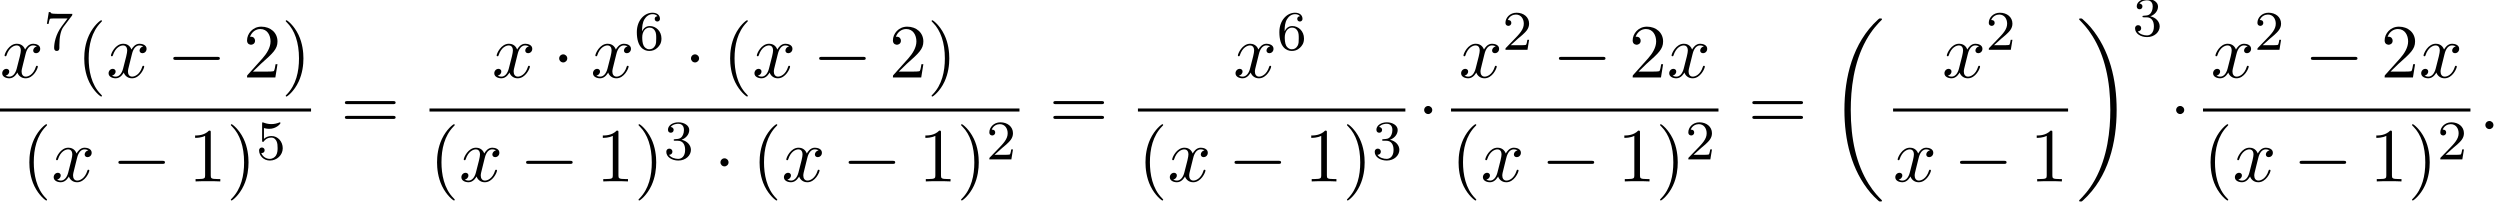
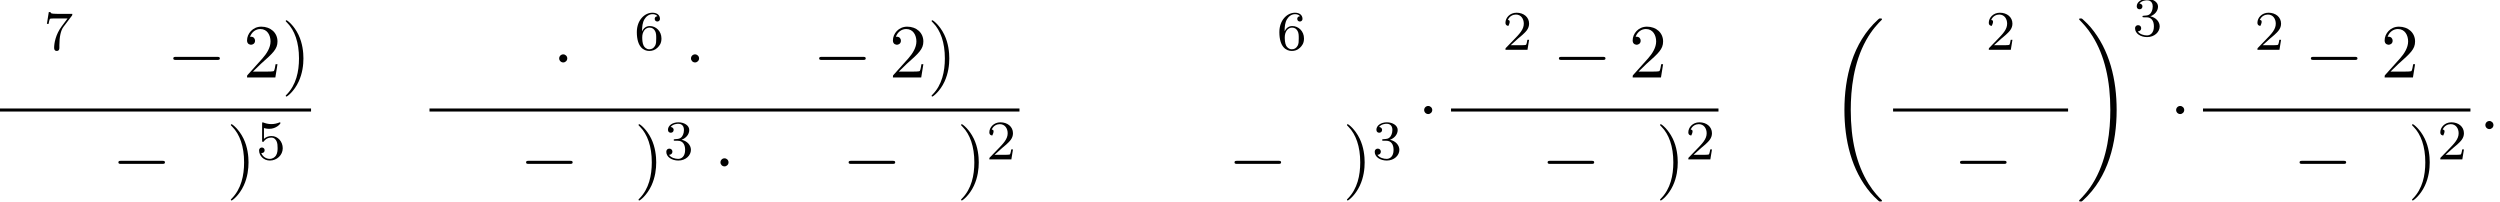
<svg xmlns="http://www.w3.org/2000/svg" xmlns:xlink="http://www.w3.org/1999/xlink" version="1.1" width="357.46pt" height="28.82pt" viewBox="54.994 80.697 357.46 28.82">
  <defs>
    <path id="g0-18" d="M7.636 25.625C7.636 25.582 7.615 25.56 7.593 25.527C7.189 25.124 6.458 24.393 5.727 23.215C3.971 20.4 3.175 16.855 3.175 12.655C3.175 9.72 3.567 5.935 5.367 2.684C6.229 1.135 7.124 .24 7.604-.24C7.636-.273 7.636-.295 7.636-.327C7.636-.436 7.56-.436 7.407-.436S7.233-.436 7.069-.273C3.415 3.055 2.269 8.051 2.269 12.644C2.269 16.931 3.251 21.251 6.022 24.513C6.24 24.764 6.655 25.211 7.102 25.604C7.233 25.735 7.255 25.735 7.407 25.735S7.636 25.735 7.636 25.625Z" />
    <path id="g0-19" d="M5.749 12.655C5.749 8.367 4.767 4.047 1.996 .785C1.778 .535 1.364 .087 .916-.305C.785-.436 .764-.436 .611-.436C.48-.436 .382-.436 .382-.327C.382-.284 .425-.24 .447-.218C.829 .175 1.56 .905 2.291 2.084C4.047 4.898 4.844 8.444 4.844 12.644C4.844 15.578 4.451 19.364 2.651 22.615C1.789 24.164 .884 25.069 .425 25.527C.404 25.56 .382 25.593 .382 25.625C.382 25.735 .48 25.735 .611 25.735C.764 25.735 .785 25.735 .949 25.571C4.604 22.244 5.749 17.247 5.749 12.655Z" />
    <path id="g1-0" d="M7.189-2.509C7.375-2.509 7.571-2.509 7.571-2.727S7.375-2.945 7.189-2.945H1.287C1.102-2.945 .905-2.945 .905-2.727S1.102-2.509 1.287-2.509H7.189Z" />
    <path id="g1-1" d="M2.095-2.727C2.095-3.044 1.833-3.305 1.516-3.305S.938-3.044 .938-2.727S1.2-2.149 1.516-2.149S2.095-2.411 2.095-2.727Z" />
-     <path id="g4-40" d="M3.611 2.618C3.611 2.585 3.611 2.564 3.425 2.378C2.062 1.004 1.713-1.058 1.713-2.727C1.713-4.625 2.127-6.524 3.469-7.887C3.611-8.018 3.611-8.04 3.611-8.073C3.611-8.149 3.567-8.182 3.502-8.182C3.393-8.182 2.411-7.44 1.767-6.055C1.211-4.855 1.08-3.644 1.08-2.727C1.08-1.876 1.2-.556 1.8 .676C2.455 2.018 3.393 2.727 3.502 2.727C3.567 2.727 3.611 2.695 3.611 2.618Z" />
    <path id="g4-41" d="M3.153-2.727C3.153-3.578 3.033-4.898 2.433-6.131C1.778-7.473 .84-8.182 .731-8.182C.665-8.182 .622-8.138 .622-8.073C.622-8.04 .622-8.018 .829-7.822C1.898-6.742 2.52-5.007 2.52-2.727C2.52-.862 2.116 1.058 .764 2.433C.622 2.564 .622 2.585 .622 2.618C.622 2.684 .665 2.727 .731 2.727C.84 2.727 1.822 1.985 2.465 .6C3.022-.6 3.153-1.811 3.153-2.727Z" />
-     <path id="g4-49" d="M3.207-6.982C3.207-7.244 3.207-7.265 2.956-7.265C2.28-6.567 1.32-6.567 .971-6.567V-6.229C1.189-6.229 1.833-6.229 2.4-6.513V-.862C2.4-.469 2.367-.338 1.385-.338H1.036V0C1.418-.033 2.367-.033 2.804-.033S4.189-.033 4.571 0V-.338H4.222C3.24-.338 3.207-.458 3.207-.862V-6.982Z" />
    <path id="g4-50" d="M1.385-.84L2.542-1.964C4.244-3.469 4.898-4.058 4.898-5.149C4.898-6.393 3.916-7.265 2.585-7.265C1.353-7.265 .545-6.262 .545-5.291C.545-4.68 1.091-4.68 1.124-4.68C1.309-4.68 1.691-4.811 1.691-5.258C1.691-5.542 1.495-5.825 1.113-5.825C1.025-5.825 1.004-5.825 .971-5.815C1.222-6.524 1.811-6.927 2.444-6.927C3.436-6.927 3.905-6.044 3.905-5.149C3.905-4.276 3.36-3.415 2.76-2.738L.665-.404C.545-.284 .545-.262 .545 0H4.593L4.898-1.898H4.625C4.571-1.571 4.495-1.091 4.385-.927C4.309-.84 3.589-.84 3.349-.84H1.385Z" />
-     <path id="g4-61" d="M7.495-3.567C7.658-3.567 7.865-3.567 7.865-3.785S7.658-4.004 7.505-4.004H.971C.818-4.004 .611-4.004 .611-3.785S.818-3.567 .982-3.567H7.495ZM7.505-1.451C7.658-1.451 7.865-1.451 7.865-1.669S7.658-1.887 7.495-1.887H.982C.818-1.887 .611-1.887 .611-1.669S.818-1.451 .971-1.451H7.505Z" />
    <path id="g2-58" d="M2.095-.578C2.095-.895 1.833-1.156 1.516-1.156S.938-.895 .938-.578S1.2 0 1.516 0S2.095-.262 2.095-.578Z" />
-     <path id="g2-120" d="M3.644-3.295C3.709-3.578 3.96-4.582 4.724-4.582C4.778-4.582 5.04-4.582 5.269-4.44C4.964-4.385 4.745-4.113 4.745-3.851C4.745-3.676 4.865-3.469 5.16-3.469C5.4-3.469 5.749-3.665 5.749-4.102C5.749-4.669 5.105-4.822 4.735-4.822C4.102-4.822 3.72-4.244 3.589-3.993C3.316-4.713 2.727-4.822 2.411-4.822C1.276-4.822 .655-3.415 .655-3.142C.655-3.033 .764-3.033 .785-3.033C.873-3.033 .905-3.055 .927-3.153C1.298-4.309 2.018-4.582 2.389-4.582C2.596-4.582 2.978-4.484 2.978-3.851C2.978-3.513 2.793-2.782 2.389-1.255C2.215-.578 1.833-.12 1.353-.12C1.287-.12 1.036-.12 .807-.262C1.08-.316 1.32-.545 1.32-.851C1.32-1.145 1.08-1.233 .916-1.233C.589-1.233 .316-.949 .316-.6C.316-.098 .862 .12 1.342 .12C2.062 .12 2.455-.644 2.487-.709C2.618-.305 3.011 .12 3.665 .12C4.789 .12 5.411-1.287 5.411-1.56C5.411-1.669 5.313-1.669 5.28-1.669C5.182-1.669 5.16-1.625 5.138-1.549C4.778-.382 4.036-.12 3.687-.12C3.262-.12 3.087-.469 3.087-.84C3.087-1.08 3.153-1.32 3.273-1.8L3.644-3.295Z" />
-     <path id="g3-50" d="M2.248-1.626C2.375-1.745 2.71-2.008 2.837-2.12C3.332-2.574 3.802-3.013 3.802-3.738C3.802-4.686 3.005-5.3 2.008-5.3C1.052-5.3 .422-4.575 .422-3.866C.422-3.475 .733-3.419 .845-3.419C1.012-3.419 1.259-3.539 1.259-3.842C1.259-4.256 .861-4.256 .765-4.256C.996-4.838 1.53-5.037 1.921-5.037C2.662-5.037 3.045-4.407 3.045-3.738C3.045-2.909 2.463-2.303 1.522-1.339L.518-.303C.422-.215 .422-.199 .422 0H3.571L3.802-1.427H3.555C3.531-1.267 3.467-.869 3.371-.717C3.324-.654 2.718-.654 2.59-.654H1.172L2.248-1.626Z" />
+     <path id="g3-50" d="M2.248-1.626C2.375-1.745 2.71-2.008 2.837-2.12C3.332-2.574 3.802-3.013 3.802-3.738C3.802-4.686 3.005-5.3 2.008-5.3C1.052-5.3 .422-4.575 .422-3.866C.422-3.475 .733-3.419 .845-3.419C1.259-4.256 .861-4.256 .765-4.256C.996-4.838 1.53-5.037 1.921-5.037C2.662-5.037 3.045-4.407 3.045-3.738C3.045-2.909 2.463-2.303 1.522-1.339L.518-.303C.422-.215 .422-.199 .422 0H3.571L3.802-1.427H3.555C3.531-1.267 3.467-.869 3.371-.717C3.324-.654 2.718-.654 2.59-.654H1.172L2.248-1.626Z" />
    <path id="g3-51" d="M2.016-2.662C2.646-2.662 3.045-2.2 3.045-1.363C3.045-.367 2.479-.072 2.056-.072C1.618-.072 1.02-.231 .741-.654C1.028-.654 1.227-.837 1.227-1.1C1.227-1.355 1.044-1.538 .789-1.538C.574-1.538 .351-1.403 .351-1.084C.351-.327 1.164 .167 2.072 .167C3.132 .167 3.873-.566 3.873-1.363C3.873-2.024 3.347-2.63 2.534-2.805C3.164-3.029 3.634-3.571 3.634-4.208S2.917-5.3 2.088-5.3C1.235-5.3 .59-4.838 .59-4.232C.59-3.937 .789-3.81 .996-3.81C1.243-3.81 1.403-3.985 1.403-4.216C1.403-4.511 1.148-4.623 .972-4.631C1.307-5.069 1.921-5.093 2.064-5.093C2.271-5.093 2.877-5.029 2.877-4.208C2.877-3.65 2.646-3.316 2.534-3.188C2.295-2.941 2.112-2.925 1.626-2.893C1.474-2.885 1.411-2.877 1.411-2.774C1.411-2.662 1.482-2.662 1.618-2.662H2.016Z" />
    <path id="g3-53" d="M1.116-4.479C1.219-4.447 1.538-4.368 1.873-4.368C2.869-4.368 3.475-5.069 3.475-5.189C3.475-5.276 3.419-5.3 3.379-5.3C3.363-5.3 3.347-5.3 3.276-5.26C2.965-5.141 2.598-5.045 2.168-5.045C1.698-5.045 1.307-5.165 1.06-5.26C.98-5.3 .964-5.3 .956-5.3C.853-5.3 .853-5.212 .853-5.069V-2.734C.853-2.59 .853-2.495 .98-2.495C1.044-2.495 1.068-2.527 1.108-2.59C1.203-2.71 1.506-3.116 2.184-3.116C2.63-3.116 2.845-2.75 2.917-2.598C3.053-2.311 3.068-1.945 3.068-1.634C3.068-1.339 3.061-.909 2.837-.558C2.686-.319 2.367-.072 1.945-.072C1.427-.072 .917-.399 .733-.917C.757-.909 .805-.909 .813-.909C1.036-.909 1.211-1.052 1.211-1.299C1.211-1.594 .98-1.698 .821-1.698C.677-1.698 .422-1.618 .422-1.275C.422-.558 1.044 .167 1.961 .167C2.957 .167 3.802-.606 3.802-1.594C3.802-2.519 3.132-3.339 2.192-3.339C1.793-3.339 1.419-3.212 1.116-2.941V-4.479Z" />
    <path id="g3-54" d="M1.1-2.638C1.1-3.3 1.156-3.881 1.443-4.368C1.682-4.766 2.088-5.093 2.59-5.093C2.75-5.093 3.116-5.069 3.3-4.79C2.941-4.774 2.909-4.503 2.909-4.415C2.909-4.176 3.092-4.041 3.284-4.041C3.427-4.041 3.658-4.129 3.658-4.431C3.658-4.91 3.3-5.3 2.582-5.3C1.474-5.3 .351-4.248 .351-2.527C.351-.367 1.355 .167 2.128 .167C2.511 .167 2.925 .064 3.284-.279C3.602-.59 3.873-.925 3.873-1.618C3.873-2.662 3.084-3.395 2.2-3.395C1.626-3.395 1.283-3.029 1.1-2.638ZM2.128-.072C1.706-.072 1.443-.367 1.323-.59C1.14-.948 1.124-1.49 1.124-1.793C1.124-2.582 1.554-3.172 2.168-3.172C2.566-3.172 2.805-2.965 2.957-2.686C3.124-2.391 3.124-2.032 3.124-1.626S3.124-.869 2.965-.582C2.758-.215 2.479-.072 2.128-.072Z" />
    <path id="g3-55" d="M4.033-4.854C4.105-4.941 4.105-4.957 4.105-5.133H2.08C1.881-5.133 1.634-5.141 1.435-5.157C1.02-5.189 1.012-5.26 .988-5.388H.741L.47-3.706H.717C.733-3.826 .821-4.376 .933-4.439C1.02-4.479 1.618-4.479 1.737-4.479H3.427L2.606-3.379C1.698-2.168 1.506-.909 1.506-.279C1.506-.199 1.506 .167 1.881 .167S2.256-.191 2.256-.287V-.669C2.256-1.817 2.447-2.758 2.837-3.276L4.033-4.854Z" />
  </defs>
  <g id="page1">
    <use x="54.994" y="91.774" xlink:href="#g2-120" />
    <use x="61.229" y="87.815" xlink:href="#g3-55" />
    <use x="65.961" y="91.774" xlink:href="#g4-40" />
    <use x="70.203" y="91.774" xlink:href="#g2-120" />
    <use x="78.862" y="91.774" xlink:href="#g1-0" />
    <use x="89.772" y="91.774" xlink:href="#g4-50" />
    <use x="95.226" y="91.774" xlink:href="#g4-41" />
    <rect x="54.994" y="96.209" height=".436" width="44.475" />
    <use x="58.111" y="106.637" xlink:href="#g4-40" />
    <use x="62.354" y="106.637" xlink:href="#g2-120" />
    <use x="71.013" y="106.637" xlink:href="#g1-0" />
    <use x="81.922" y="106.637" xlink:href="#g4-49" />
    <use x="87.376" y="106.637" xlink:href="#g4-41" />
    <use x="91.619" y="103.486" xlink:href="#g3-53" />
    <use x="103.694" y="99.154" xlink:href="#g4-61" />
    <use x="125.351" y="91.774" xlink:href="#g2-120" />
    <use x="134.01" y="91.774" xlink:href="#g1-1" />
    <use x="139.464" y="91.774" xlink:href="#g2-120" />
    <use x="145.699" y="87.815" xlink:href="#g3-54" />
    <use x="152.856" y="91.774" xlink:href="#g1-1" />
    <use x="158.31" y="91.774" xlink:href="#g4-40" />
    <use x="162.552" y="91.774" xlink:href="#g2-120" />
    <use x="171.212" y="91.774" xlink:href="#g1-0" />
    <use x="182.121" y="91.774" xlink:href="#g4-50" />
    <use x="187.575" y="91.774" xlink:href="#g4-41" />
    <rect x="116.405" y="96.209" height=".436" width="84.358" />
    <use x="116.405" y="106.637" xlink:href="#g4-40" />
    <use x="120.647" y="106.637" xlink:href="#g2-120" />
    <use x="129.306" y="106.637" xlink:href="#g1-0" />
    <use x="140.215" y="106.637" xlink:href="#g4-49" />
    <use x="145.67" y="106.637" xlink:href="#g4-41" />
    <use x="149.912" y="103.486" xlink:href="#g3-51" />
    <use x="157.069" y="106.637" xlink:href="#g1-1" />
    <use x="162.523" y="106.637" xlink:href="#g4-40" />
    <use x="166.766" y="106.637" xlink:href="#g2-120" />
    <use x="175.425" y="106.637" xlink:href="#g1-0" />
    <use x="186.334" y="106.637" xlink:href="#g4-49" />
    <use x="191.789" y="106.637" xlink:href="#g4-41" />
    <use x="196.031" y="103.486" xlink:href="#g3-50" />
    <use x="204.989" y="99.154" xlink:href="#g4-61" />
    <use x="231.336" y="91.774" xlink:href="#g2-120" />
    <use x="237.571" y="87.815" xlink:href="#g3-54" />
-     <rect x="217.7" y="96.209" height=".436" width="38.24" />
    <use x="217.7" y="106.637" xlink:href="#g4-40" />
    <use x="221.942" y="106.637" xlink:href="#g2-120" />
    <use x="230.601" y="106.637" xlink:href="#g1-0" />
    <use x="241.51" y="106.637" xlink:href="#g4-49" />
    <use x="246.965" y="106.637" xlink:href="#g4-41" />
    <use x="251.207" y="103.486" xlink:href="#g3-51" />
    <use x="257.688" y="99.154" xlink:href="#g1-1" />
    <use x="263.593" y="91.774" xlink:href="#g2-120" />
    <use x="269.828" y="87.815" xlink:href="#g3-50" />
    <use x="276.984" y="91.774" xlink:href="#g1-0" />
    <use x="287.893" y="91.774" xlink:href="#g4-50" />
    <use x="293.348" y="91.774" xlink:href="#g2-120" />
    <rect x="262.468" y="96.209" height=".436" width="38.24" />
    <use x="262.468" y="106.637" xlink:href="#g4-40" />
    <use x="266.71" y="106.637" xlink:href="#g2-120" />
    <use x="275.369" y="106.637" xlink:href="#g1-0" />
    <use x="286.278" y="106.637" xlink:href="#g4-49" />
    <use x="291.733" y="106.637" xlink:href="#g4-41" />
    <use x="295.975" y="103.486" xlink:href="#g3-50" />
    <use x="304.933" y="99.154" xlink:href="#g4-61" />
    <use x="316.448" y="83.772" xlink:href="#g0-18" />
    <use x="332.702" y="91.774" xlink:href="#g2-120" />
    <use x="338.937" y="87.815" xlink:href="#g3-50" />
    <rect x="325.674" y="96.209" height=".436" width="25.023" />
    <use x="325.674" y="106.637" xlink:href="#g2-120" />
    <use x="334.333" y="106.637" xlink:href="#g1-0" />
    <use x="345.242" y="106.637" xlink:href="#g4-49" />
    <use x="351.892" y="83.772" xlink:href="#g0-19" />
    <use x="359.923" y="85.834" xlink:href="#g3-51" />
    <use x="365.208" y="99.154" xlink:href="#g1-1" />
    <use x="371.113" y="91.774" xlink:href="#g2-120" />
    <use x="377.348" y="87.815" xlink:href="#g3-50" />
    <use x="384.504" y="91.774" xlink:href="#g1-0" />
    <use x="395.413" y="91.774" xlink:href="#g4-50" />
    <use x="400.868" y="91.774" xlink:href="#g2-120" />
    <rect x="369.988" y="96.209" height=".436" width="38.24" />
    <use x="369.988" y="106.637" xlink:href="#g4-40" />
    <use x="374.23" y="106.637" xlink:href="#g2-120" />
    <use x="382.889" y="106.637" xlink:href="#g1-0" />
    <use x="393.798" y="106.637" xlink:href="#g4-49" />
    <use x="399.253" y="106.637" xlink:href="#g4-41" />
    <use x="403.495" y="103.486" xlink:href="#g3-50" />
    <use x="409.423" y="99.154" xlink:href="#g2-58" />
  </g>
</svg>